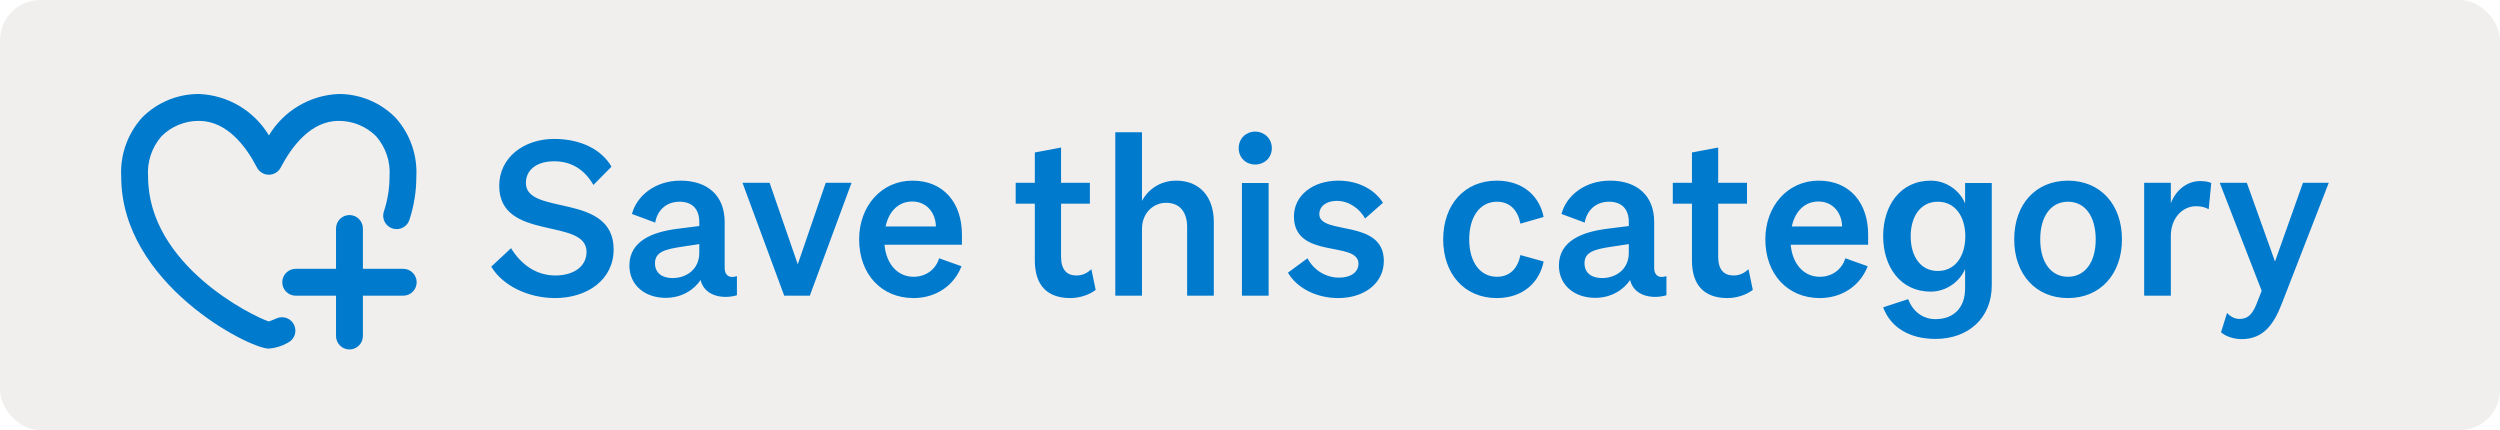
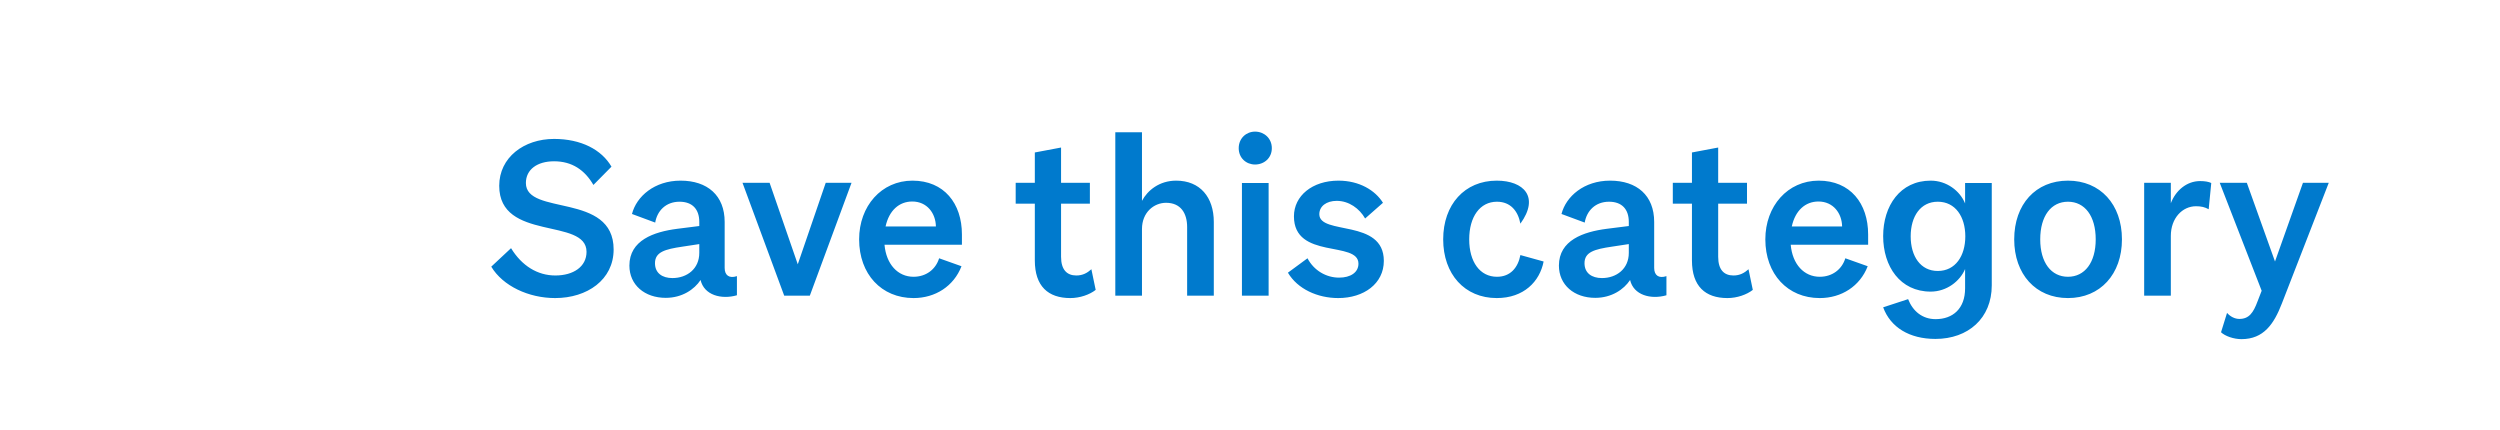
<svg xmlns="http://www.w3.org/2000/svg" width="186" height="32" viewBox="0 0 186 32" fill="none">
-   <rect width="186" height="32" rx="3" fill="#C4C0BC" fill-opacity="0.25" />
-   <path fill-rule="evenodd" clip-rule="evenodd" d="M9.018 13.146C9.018 21.093 18.527 25.938 20 25.938C20.496 25.898 20.977 25.75 21.409 25.503C21.899 25.269 22.113 24.687 21.89 24.191C21.668 23.696 21.09 23.469 20.59 23.679C20.305 23.807 20.11 23.879 19.998 23.916C18.766 23.516 11.018 19.703 11.018 13.145C10.934 12.048 11.294 10.962 12.018 10.133C12.757 9.398 13.758 8.988 14.8 8.993C16.879 8.993 18.3 10.879 19.117 12.461C19.288 12.791 19.628 12.999 20 13C20.372 13 20.714 12.793 20.886 12.463C21.714 10.88 23.133 8.993 25.195 8.993C26.239 8.987 27.242 9.398 27.981 10.134C28.705 10.963 29.066 12.049 28.981 13.146C28.98 14.011 28.843 14.87 28.575 15.692C28.444 16.037 28.514 16.426 28.756 16.704C28.999 16.982 29.374 17.104 29.734 17.021C30.093 16.939 30.378 16.665 30.475 16.309C30.807 15.287 30.975 14.22 30.975 13.146C31.065 11.525 30.5 9.935 29.407 8.734C28.292 7.617 26.778 6.99 25.2 6.993C23.061 7.08 21.109 8.238 20.007 10.073C18.902 8.233 16.944 7.075 14.8 6.993C13.22 6.988 11.702 7.614 10.586 8.733C9.493 9.935 8.928 11.524 9.018 13.146ZM30 22C30.552 22 31 21.552 31 21C31 20.448 30.552 20 30 20H27V17C27 16.448 26.552 16 26 16C25.448 16 25 16.448 25 17V20H22C21.448 20 21 20.448 21 21C21 21.552 21.448 22 22 22H25V25C25 25.552 25.448 26 26 26C26.552 26 27 25.552 27 25V22H30Z" fill="#007ACD" />
-   <path d="M36.55 19.84C37.414 21.28 39.334 22.176 41.302 22.176C43.686 22.176 45.654 20.816 45.654 18.56C45.654 14.288 39.126 16.08 39.126 13.616C39.126 12.608 39.974 12 41.222 12C42.566 12 43.51 12.656 44.15 13.76L45.494 12.4C44.758 11.136 43.238 10.336 41.222 10.336C38.982 10.336 37.142 11.712 37.142 13.824C37.142 17.984 43.638 16.16 43.638 18.736C43.638 19.84 42.662 20.496 41.318 20.496C39.99 20.496 38.822 19.776 38.022 18.464L36.55 19.84ZM54.827 21.968V20.544C54.251 20.736 53.915 20.48 53.915 19.936V16.512C53.915 14.544 52.635 13.44 50.635 13.44C48.699 13.44 47.355 14.608 47.019 15.92L48.747 16.56C48.891 15.696 49.531 15.008 50.555 15.008C51.515 15.008 52.027 15.568 52.027 16.512V16.816L50.379 17.024C48.651 17.248 46.827 17.872 46.827 19.76C46.827 21.2 47.963 22.16 49.531 22.16C50.747 22.16 51.659 21.536 52.123 20.832C52.379 21.952 53.659 22.304 54.827 21.968ZM52.027 18.816C52.027 20 51.115 20.688 50.027 20.688C49.275 20.688 48.731 20.32 48.731 19.584C48.731 18.752 49.467 18.544 50.763 18.352L52.027 18.16V18.816ZM60.25 22L63.354 13.6H61.434L59.354 19.664L57.258 13.6H55.242L58.346 22H60.25ZM71.535 19.808L69.871 19.216C69.615 20.048 68.895 20.592 67.967 20.592C66.799 20.592 65.935 19.664 65.807 18.208H71.567V17.44C71.567 15.136 70.239 13.44 67.887 13.44C65.583 13.44 63.919 15.328 63.919 17.808C63.919 20.4 65.583 22.176 67.967 22.176C69.583 22.176 70.959 21.296 71.535 19.808ZM67.871 14.992C68.975 14.992 69.615 15.872 69.631 16.848H65.887C66.143 15.664 66.895 14.992 67.871 14.992ZM76.991 19.376C76.991 21.296 77.983 22.176 79.631 22.176C80.351 22.176 81.071 21.92 81.519 21.568L81.199 20.032C80.895 20.304 80.559 20.496 80.079 20.496C79.375 20.496 78.943 20.064 78.943 19.104V15.152H81.087V13.6H78.943V10.976L76.991 11.344V13.6H75.567V15.152H76.991V19.376ZM82.979 22H84.963V17.04C84.963 15.792 85.859 15.088 86.755 15.088C87.843 15.088 88.323 15.856 88.323 16.896V22H90.307V16.512C90.307 14.672 89.283 13.44 87.507 13.44C86.259 13.44 85.379 14.16 84.963 14.944V9.84H82.979V22ZM92.16 11.024C92.16 11.76 92.721 12.24 93.376 12.24C94.049 12.24 94.624 11.76 94.624 11.024C94.624 10.288 94.049 9.792 93.376 9.792C92.721 9.792 92.16 10.288 92.16 11.024ZM94.385 13.616H92.4V22H94.385V13.616ZM95.821 20.288C96.541 21.504 98.029 22.176 99.565 22.176C101.469 22.176 102.957 21.104 102.957 19.408C102.957 16.256 98.157 17.52 98.157 15.936C98.157 15.344 98.685 14.944 99.453 14.944C100.365 14.944 101.149 15.52 101.565 16.256L102.893 15.088C102.317 14.16 101.133 13.44 99.581 13.44C97.629 13.44 96.269 14.576 96.269 16.096C96.269 19.328 101.069 17.888 101.069 19.616C101.069 20.272 100.477 20.656 99.629 20.656C98.669 20.656 97.757 20.128 97.277 19.216L95.821 20.288ZM109.309 17.808C109.309 16.128 110.109 15.008 111.373 15.008C112.381 15.008 112.941 15.696 113.117 16.64L114.845 16.144C114.557 14.656 113.373 13.44 111.357 13.44C108.973 13.44 107.373 15.216 107.373 17.808C107.373 20.4 108.973 22.176 111.357 22.176C113.373 22.176 114.557 20.944 114.845 19.456L113.117 18.976C112.941 19.904 112.381 20.592 111.373 20.592C110.109 20.592 109.309 19.488 109.309 17.808ZM123.983 21.968V20.544C123.407 20.736 123.071 20.48 123.071 19.936V16.512C123.071 14.544 121.791 13.44 119.791 13.44C117.855 13.44 116.511 14.608 116.175 15.92L117.903 16.56C118.047 15.696 118.687 15.008 119.711 15.008C120.671 15.008 121.183 15.568 121.183 16.512V16.816L119.535 17.024C117.807 17.248 115.983 17.872 115.983 19.76C115.983 21.2 117.119 22.16 118.687 22.16C119.903 22.16 120.815 21.536 121.279 20.832C121.535 21.952 122.815 22.304 123.983 21.968ZM121.183 18.816C121.183 20 120.271 20.688 119.183 20.688C118.431 20.688 117.887 20.32 117.887 19.584C117.887 18.752 118.623 18.544 119.919 18.352L121.183 18.16V18.816ZM125.881 19.376C125.881 21.296 126.873 22.176 128.521 22.176C129.241 22.176 129.961 21.92 130.409 21.568L130.089 20.032C129.785 20.304 129.449 20.496 128.969 20.496C128.265 20.496 127.833 20.064 127.833 19.104V15.152H129.977V13.6H127.833V10.976L125.881 11.344V13.6H124.457V15.152H125.881V19.376ZM138.957 19.808L137.293 19.216C137.037 20.048 136.317 20.592 135.389 20.592C134.221 20.592 133.357 19.664 133.229 18.208H138.989V17.44C138.989 15.136 137.661 13.44 135.309 13.44C133.005 13.44 131.341 15.328 131.341 17.808C131.341 20.4 133.005 22.176 135.389 22.176C137.005 22.176 138.381 21.296 138.957 19.808ZM135.293 14.992C136.397 14.992 137.037 15.872 137.053 16.848H133.309C133.565 15.664 134.317 14.992 135.293 14.992ZM148.187 13.616H146.203V15.136C145.819 14.192 144.827 13.44 143.643 13.44C141.371 13.44 140.107 15.312 140.107 17.568C140.107 19.824 141.371 21.696 143.643 21.696C144.827 21.696 145.819 20.928 146.203 20.016V21.456C146.203 22.96 145.291 23.744 144.011 23.744C143.019 23.744 142.315 23.152 141.963 22.256L140.107 22.864C140.651 24.352 142.059 25.216 143.995 25.216C146.427 25.216 148.187 23.68 148.187 21.232V13.616ZM146.219 17.584C146.219 19.04 145.483 20.16 144.171 20.16C142.891 20.16 142.155 19.072 142.155 17.584C142.155 16.096 142.891 15.008 144.171 15.008C145.483 15.008 146.219 16.128 146.219 17.584ZM157.873 17.808C157.873 15.2 156.257 13.44 153.857 13.44C151.457 13.44 149.857 15.2 149.857 17.808C149.857 20.4 151.457 22.176 153.857 22.176C156.257 22.176 157.873 20.4 157.873 17.808ZM151.793 17.808C151.793 16.064 152.609 15.008 153.857 15.008C155.105 15.008 155.921 16.064 155.921 17.808C155.921 19.536 155.105 20.592 153.857 20.592C152.609 20.592 151.793 19.536 151.793 17.808ZM164.518 13.616C164.326 13.52 164.038 13.472 163.686 13.472C162.678 13.472 161.862 14.192 161.51 15.12V13.6H159.526V22H161.51V17.552C161.51 16.224 162.374 15.344 163.382 15.344C163.766 15.344 164.038 15.408 164.326 15.568L164.518 13.616ZM169.772 22.576L173.26 13.6H171.34L169.26 19.456L167.164 13.6H165.148L168.268 21.632L167.964 22.416C167.644 23.28 167.324 23.728 166.604 23.728C166.268 23.728 165.932 23.552 165.692 23.28L165.244 24.72C165.548 25.008 166.188 25.232 166.764 25.232C168.412 25.232 169.18 24.112 169.772 22.576Z" fill="#007ACD" />
+   <path d="M36.55 19.84C37.414 21.28 39.334 22.176 41.302 22.176C43.686 22.176 45.654 20.816 45.654 18.56C45.654 14.288 39.126 16.08 39.126 13.616C39.126 12.608 39.974 12 41.222 12C42.566 12 43.51 12.656 44.15 13.76L45.494 12.4C44.758 11.136 43.238 10.336 41.222 10.336C38.982 10.336 37.142 11.712 37.142 13.824C37.142 17.984 43.638 16.16 43.638 18.736C43.638 19.84 42.662 20.496 41.318 20.496C39.99 20.496 38.822 19.776 38.022 18.464L36.55 19.84ZM54.827 21.968V20.544C54.251 20.736 53.915 20.48 53.915 19.936V16.512C53.915 14.544 52.635 13.44 50.635 13.44C48.699 13.44 47.355 14.608 47.019 15.92L48.747 16.56C48.891 15.696 49.531 15.008 50.555 15.008C51.515 15.008 52.027 15.568 52.027 16.512V16.816L50.379 17.024C48.651 17.248 46.827 17.872 46.827 19.76C46.827 21.2 47.963 22.16 49.531 22.16C50.747 22.16 51.659 21.536 52.123 20.832C52.379 21.952 53.659 22.304 54.827 21.968ZM52.027 18.816C52.027 20 51.115 20.688 50.027 20.688C49.275 20.688 48.731 20.32 48.731 19.584C48.731 18.752 49.467 18.544 50.763 18.352L52.027 18.16V18.816ZM60.25 22L63.354 13.6H61.434L59.354 19.664L57.258 13.6H55.242L58.346 22H60.25ZM71.535 19.808L69.871 19.216C69.615 20.048 68.895 20.592 67.967 20.592C66.799 20.592 65.935 19.664 65.807 18.208H71.567V17.44C71.567 15.136 70.239 13.44 67.887 13.44C65.583 13.44 63.919 15.328 63.919 17.808C63.919 20.4 65.583 22.176 67.967 22.176C69.583 22.176 70.959 21.296 71.535 19.808ZM67.871 14.992C68.975 14.992 69.615 15.872 69.631 16.848H65.887C66.143 15.664 66.895 14.992 67.871 14.992ZM76.991 19.376C76.991 21.296 77.983 22.176 79.631 22.176C80.351 22.176 81.071 21.92 81.519 21.568L81.199 20.032C80.895 20.304 80.559 20.496 80.079 20.496C79.375 20.496 78.943 20.064 78.943 19.104V15.152H81.087V13.6H78.943V10.976L76.991 11.344V13.6H75.567V15.152H76.991V19.376ZM82.979 22H84.963V17.04C84.963 15.792 85.859 15.088 86.755 15.088C87.843 15.088 88.323 15.856 88.323 16.896V22H90.307V16.512C90.307 14.672 89.283 13.44 87.507 13.44C86.259 13.44 85.379 14.16 84.963 14.944V9.84H82.979V22ZM92.16 11.024C92.16 11.76 92.721 12.24 93.376 12.24C94.049 12.24 94.624 11.76 94.624 11.024C94.624 10.288 94.049 9.792 93.376 9.792C92.721 9.792 92.16 10.288 92.16 11.024ZM94.385 13.616H92.4V22H94.385V13.616ZM95.821 20.288C96.541 21.504 98.029 22.176 99.565 22.176C101.469 22.176 102.957 21.104 102.957 19.408C102.957 16.256 98.157 17.52 98.157 15.936C98.157 15.344 98.685 14.944 99.453 14.944C100.365 14.944 101.149 15.52 101.565 16.256L102.893 15.088C102.317 14.16 101.133 13.44 99.581 13.44C97.629 13.44 96.269 14.576 96.269 16.096C96.269 19.328 101.069 17.888 101.069 19.616C101.069 20.272 100.477 20.656 99.629 20.656C98.669 20.656 97.757 20.128 97.277 19.216L95.821 20.288ZM109.309 17.808C109.309 16.128 110.109 15.008 111.373 15.008C112.381 15.008 112.941 15.696 113.117 16.64C114.557 14.656 113.373 13.44 111.357 13.44C108.973 13.44 107.373 15.216 107.373 17.808C107.373 20.4 108.973 22.176 111.357 22.176C113.373 22.176 114.557 20.944 114.845 19.456L113.117 18.976C112.941 19.904 112.381 20.592 111.373 20.592C110.109 20.592 109.309 19.488 109.309 17.808ZM123.983 21.968V20.544C123.407 20.736 123.071 20.48 123.071 19.936V16.512C123.071 14.544 121.791 13.44 119.791 13.44C117.855 13.44 116.511 14.608 116.175 15.92L117.903 16.56C118.047 15.696 118.687 15.008 119.711 15.008C120.671 15.008 121.183 15.568 121.183 16.512V16.816L119.535 17.024C117.807 17.248 115.983 17.872 115.983 19.76C115.983 21.2 117.119 22.16 118.687 22.16C119.903 22.16 120.815 21.536 121.279 20.832C121.535 21.952 122.815 22.304 123.983 21.968ZM121.183 18.816C121.183 20 120.271 20.688 119.183 20.688C118.431 20.688 117.887 20.32 117.887 19.584C117.887 18.752 118.623 18.544 119.919 18.352L121.183 18.16V18.816ZM125.881 19.376C125.881 21.296 126.873 22.176 128.521 22.176C129.241 22.176 129.961 21.92 130.409 21.568L130.089 20.032C129.785 20.304 129.449 20.496 128.969 20.496C128.265 20.496 127.833 20.064 127.833 19.104V15.152H129.977V13.6H127.833V10.976L125.881 11.344V13.6H124.457V15.152H125.881V19.376ZM138.957 19.808L137.293 19.216C137.037 20.048 136.317 20.592 135.389 20.592C134.221 20.592 133.357 19.664 133.229 18.208H138.989V17.44C138.989 15.136 137.661 13.44 135.309 13.44C133.005 13.44 131.341 15.328 131.341 17.808C131.341 20.4 133.005 22.176 135.389 22.176C137.005 22.176 138.381 21.296 138.957 19.808ZM135.293 14.992C136.397 14.992 137.037 15.872 137.053 16.848H133.309C133.565 15.664 134.317 14.992 135.293 14.992ZM148.187 13.616H146.203V15.136C145.819 14.192 144.827 13.44 143.643 13.44C141.371 13.44 140.107 15.312 140.107 17.568C140.107 19.824 141.371 21.696 143.643 21.696C144.827 21.696 145.819 20.928 146.203 20.016V21.456C146.203 22.96 145.291 23.744 144.011 23.744C143.019 23.744 142.315 23.152 141.963 22.256L140.107 22.864C140.651 24.352 142.059 25.216 143.995 25.216C146.427 25.216 148.187 23.68 148.187 21.232V13.616ZM146.219 17.584C146.219 19.04 145.483 20.16 144.171 20.16C142.891 20.16 142.155 19.072 142.155 17.584C142.155 16.096 142.891 15.008 144.171 15.008C145.483 15.008 146.219 16.128 146.219 17.584ZM157.873 17.808C157.873 15.2 156.257 13.44 153.857 13.44C151.457 13.44 149.857 15.2 149.857 17.808C149.857 20.4 151.457 22.176 153.857 22.176C156.257 22.176 157.873 20.4 157.873 17.808ZM151.793 17.808C151.793 16.064 152.609 15.008 153.857 15.008C155.105 15.008 155.921 16.064 155.921 17.808C155.921 19.536 155.105 20.592 153.857 20.592C152.609 20.592 151.793 19.536 151.793 17.808ZM164.518 13.616C164.326 13.52 164.038 13.472 163.686 13.472C162.678 13.472 161.862 14.192 161.51 15.12V13.6H159.526V22H161.51V17.552C161.51 16.224 162.374 15.344 163.382 15.344C163.766 15.344 164.038 15.408 164.326 15.568L164.518 13.616ZM169.772 22.576L173.26 13.6H171.34L169.26 19.456L167.164 13.6H165.148L168.268 21.632L167.964 22.416C167.644 23.28 167.324 23.728 166.604 23.728C166.268 23.728 165.932 23.552 165.692 23.28L165.244 24.72C165.548 25.008 166.188 25.232 166.764 25.232C168.412 25.232 169.18 24.112 169.772 22.576Z" fill="#007ACD" />
</svg>